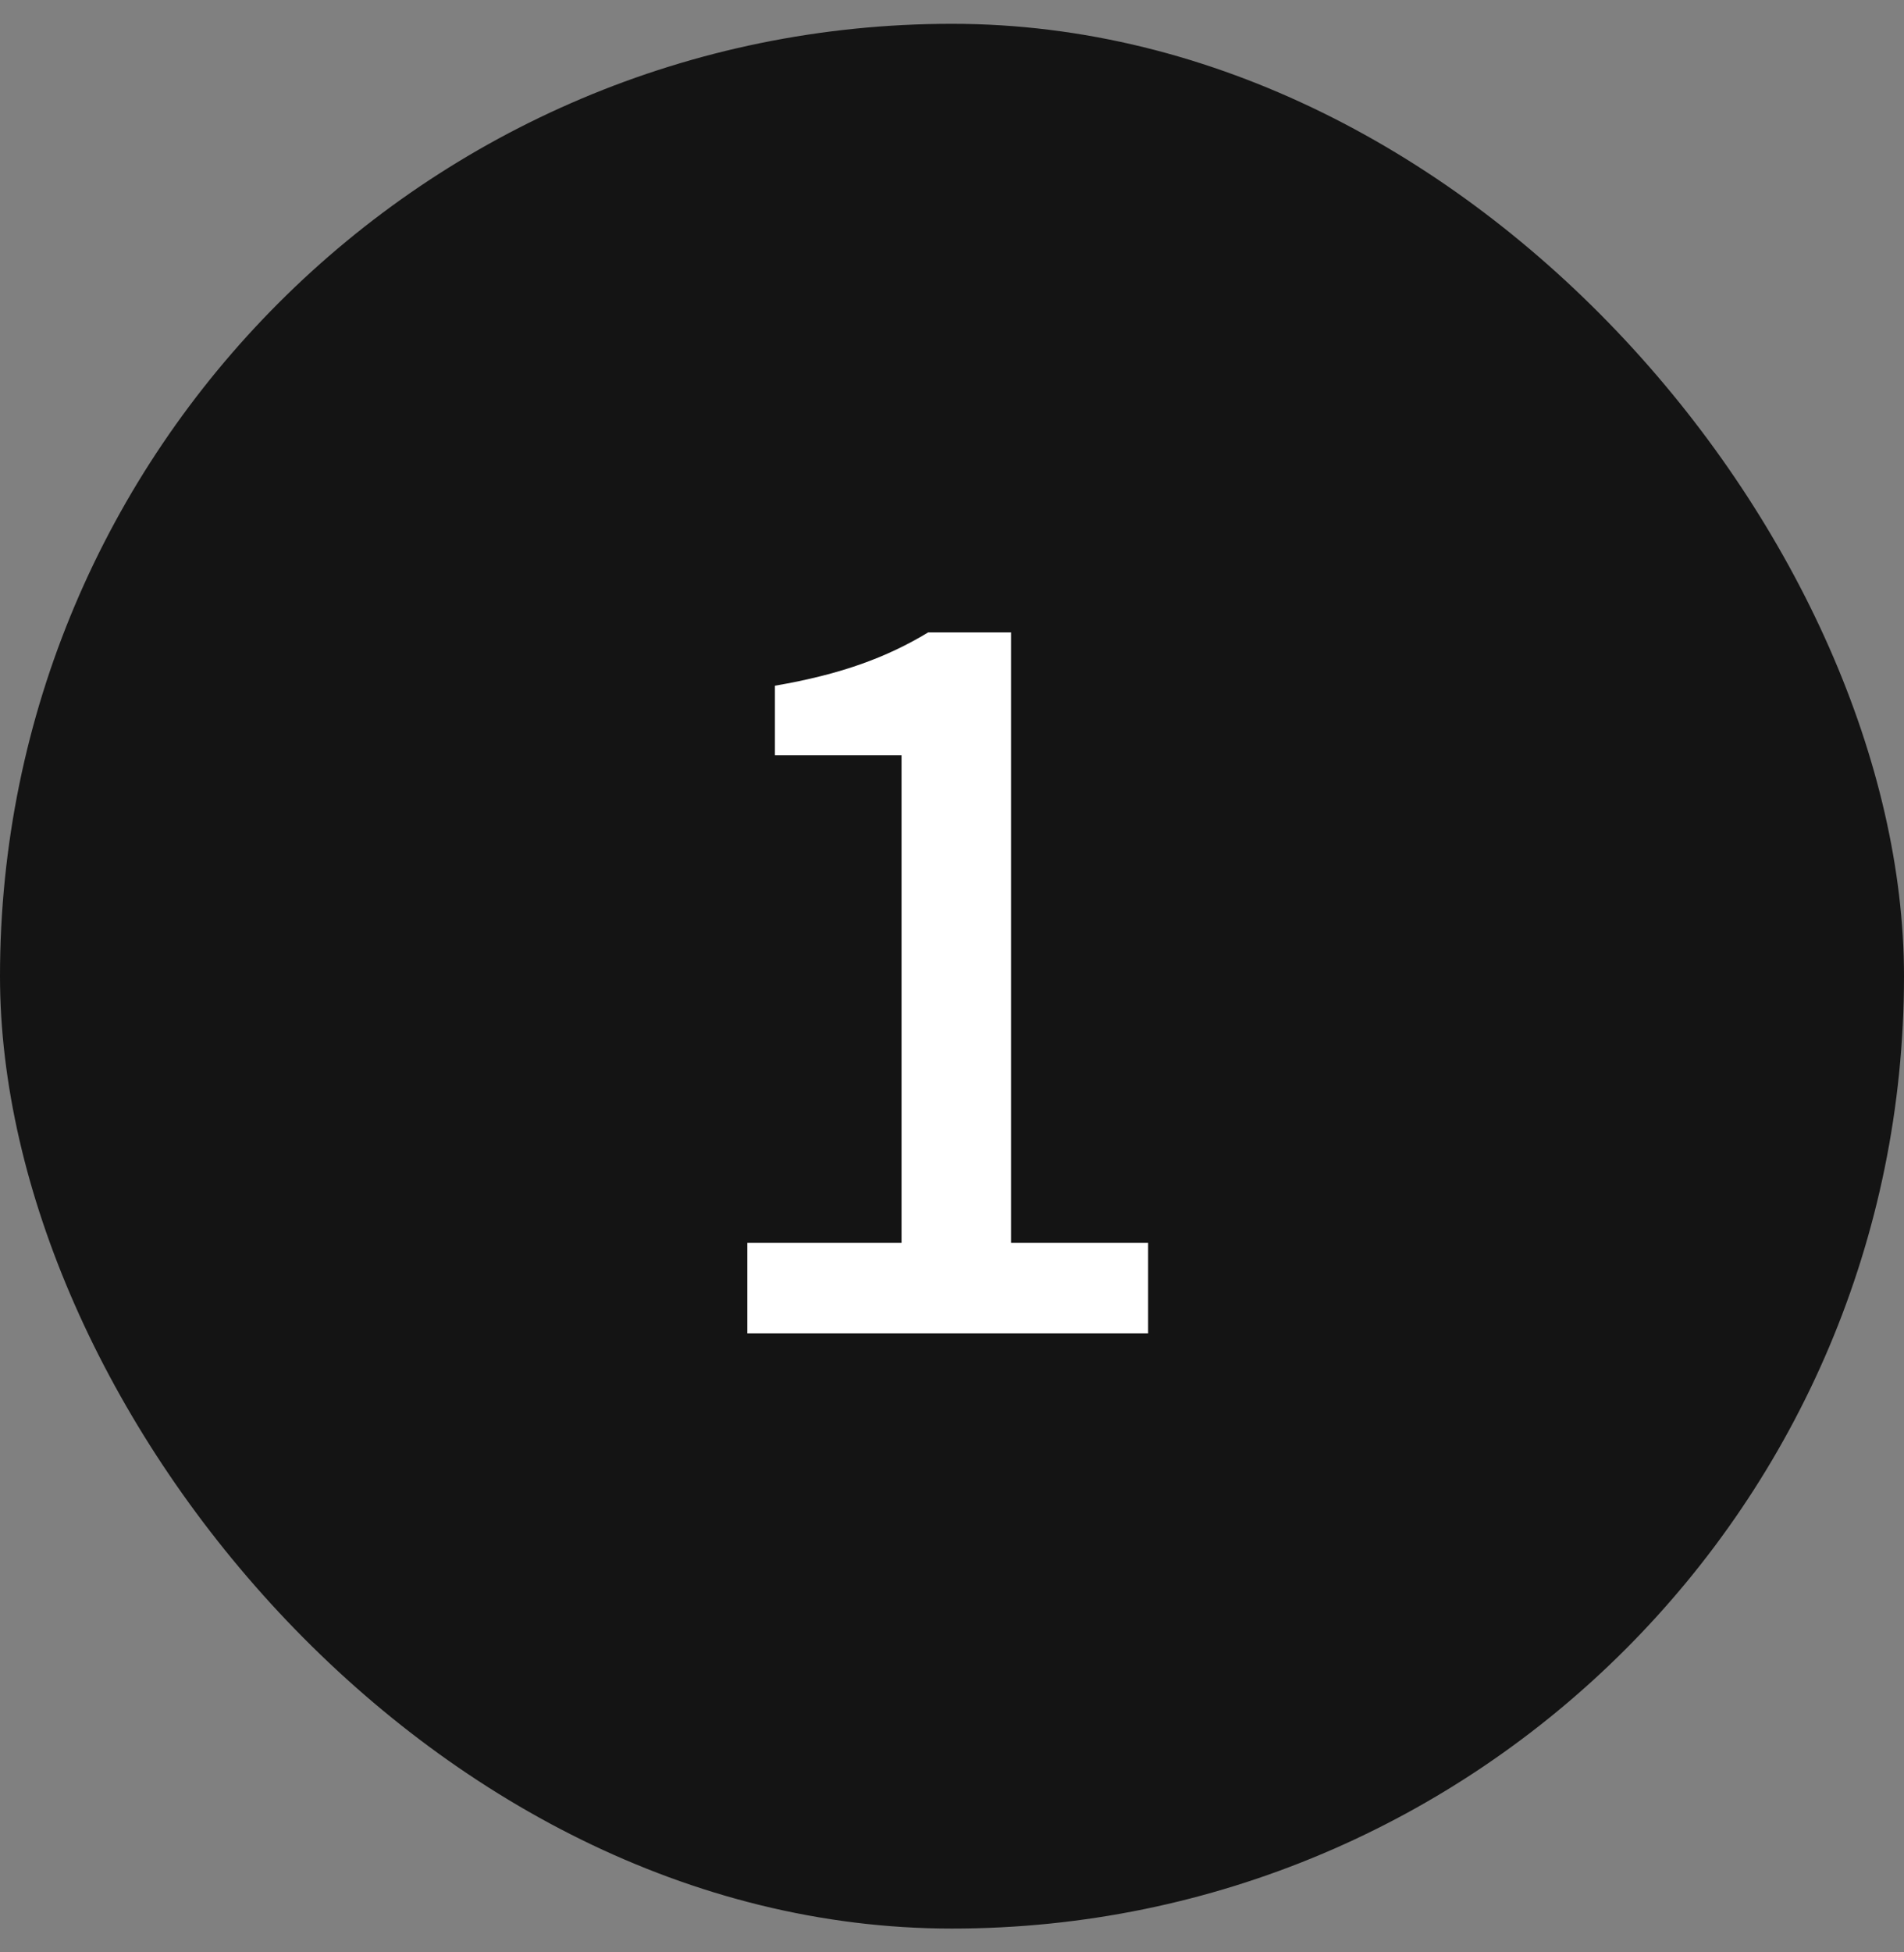
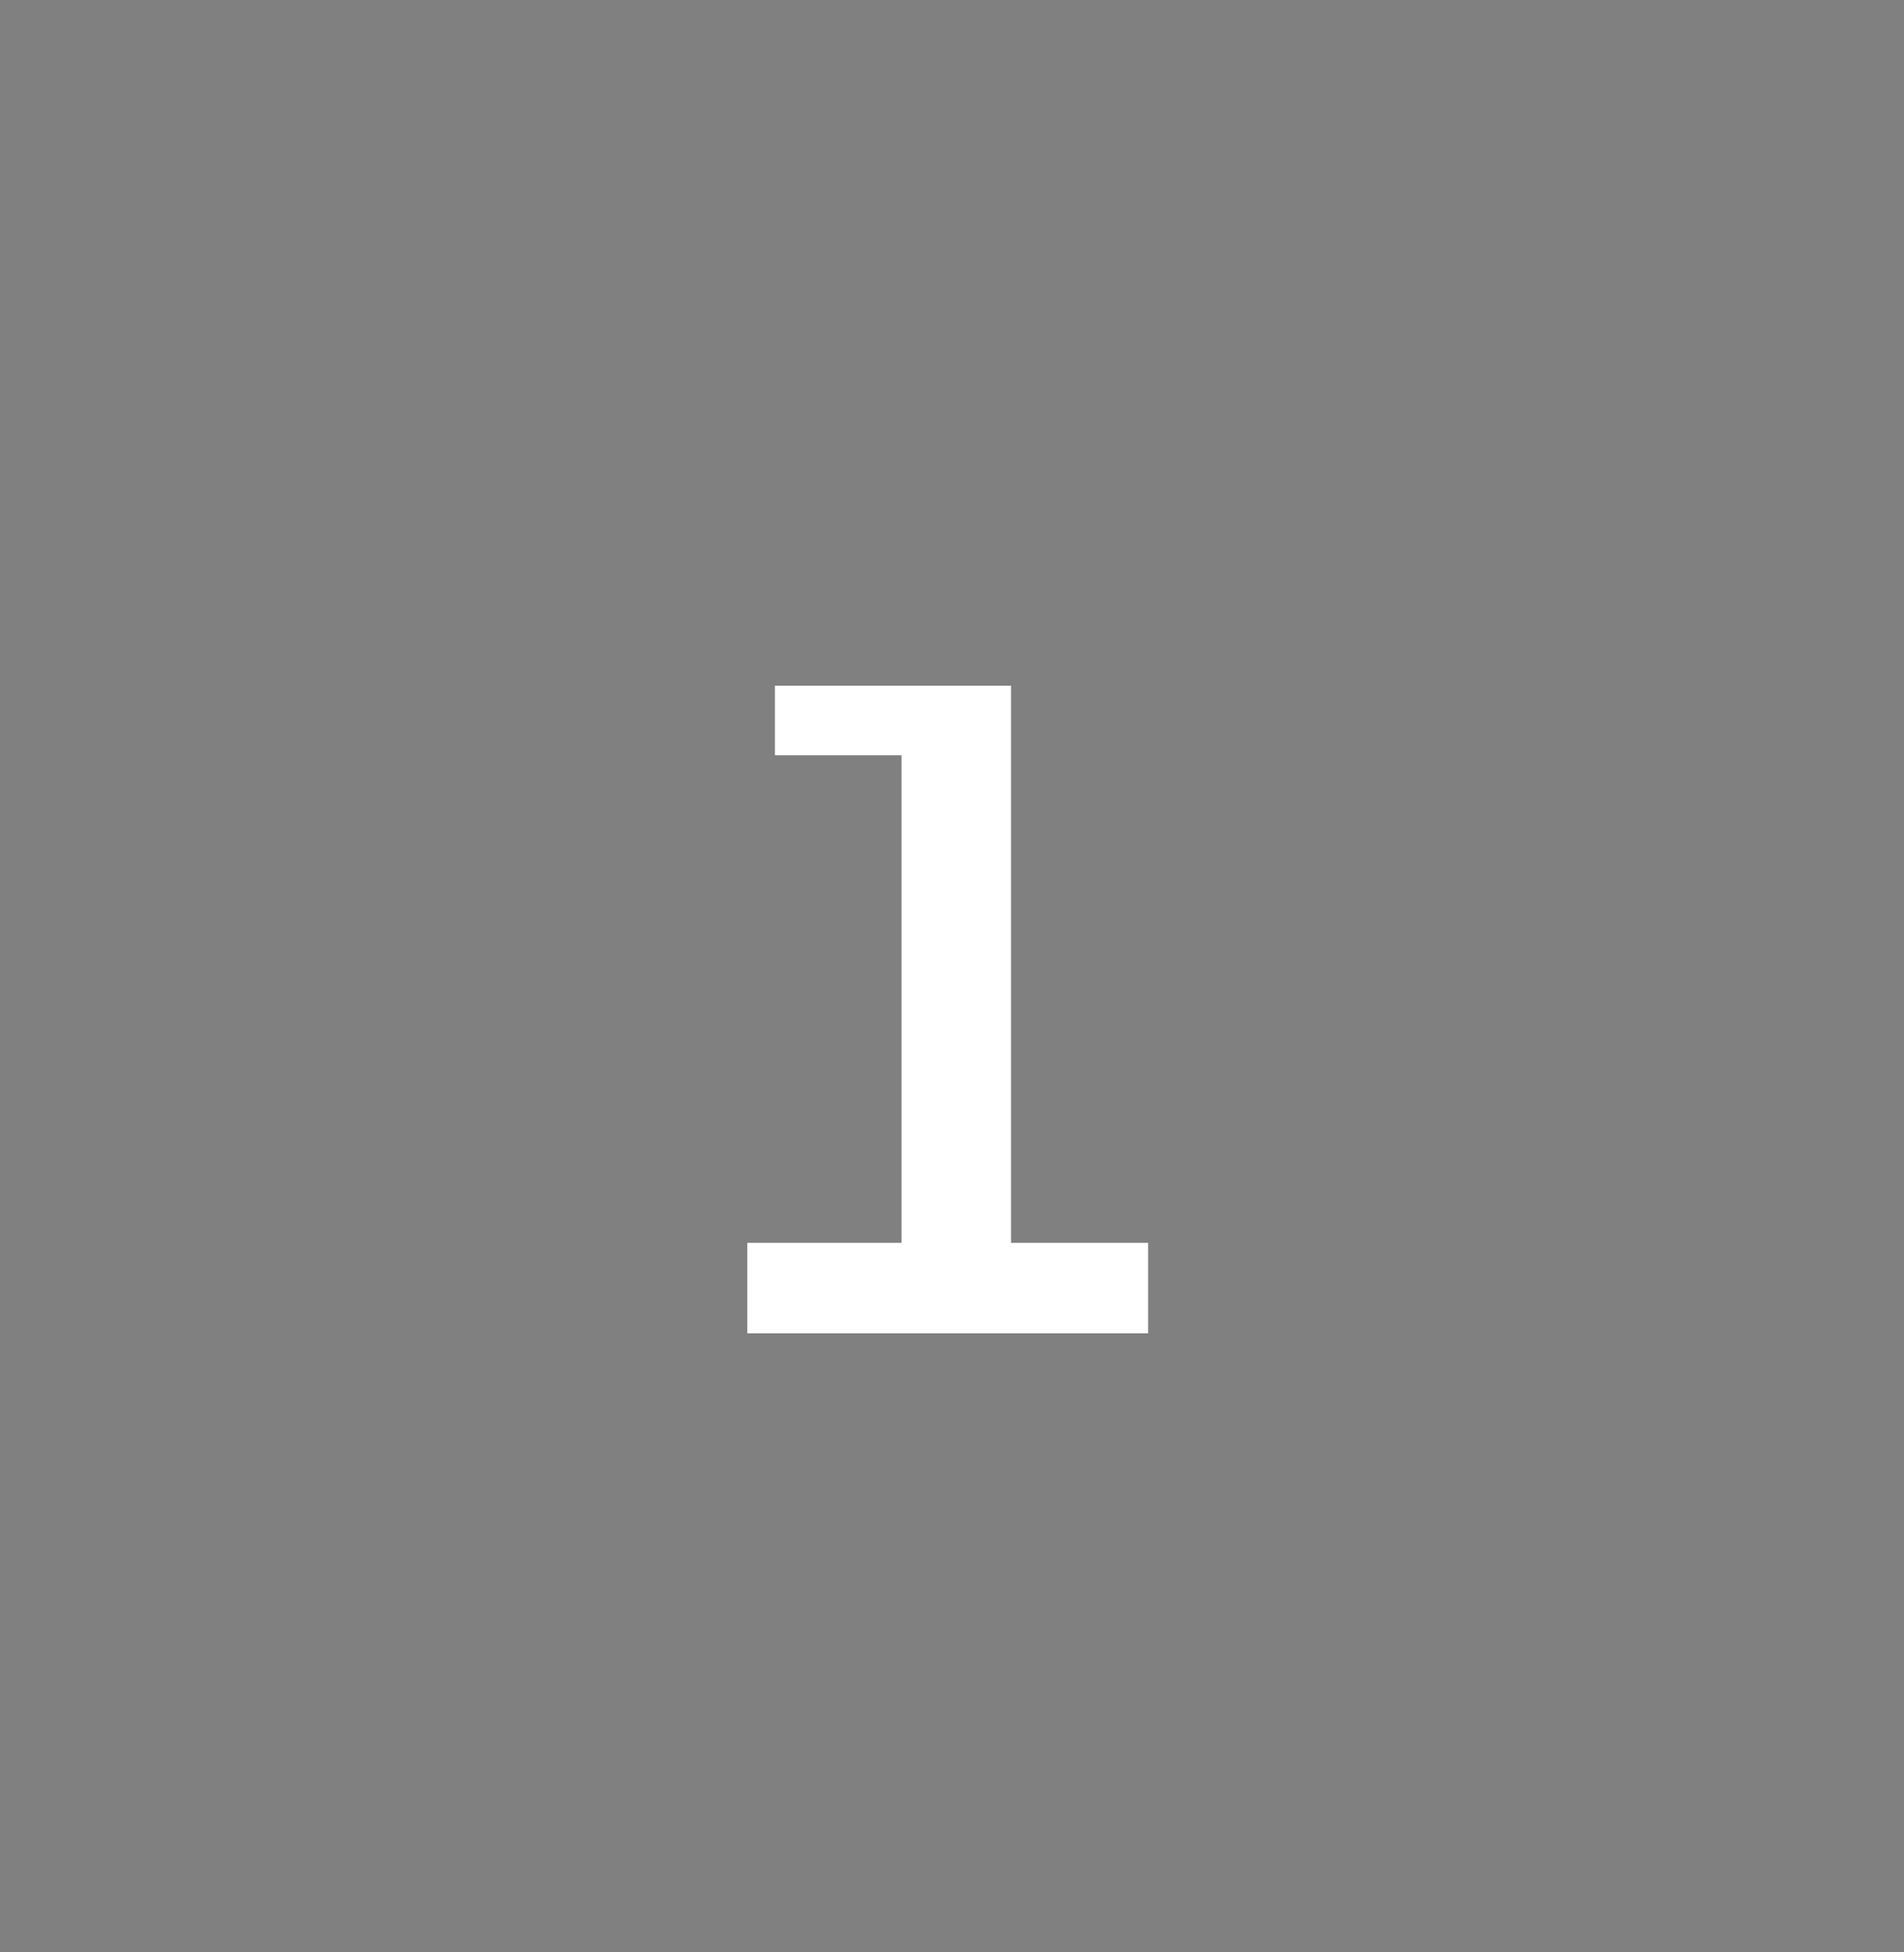
<svg xmlns="http://www.w3.org/2000/svg" width="40" height="41" viewBox="0 0 40 41" fill="none">
  <rect x="0" y="0" width="40" height="41" fill="#808080" stroke="none" />
-   <rect y="0.5" width="40" height="40" rx="20" fill="#141414" />
-   <path d="M15.7 28V26.1H18.94V15.86H16.28V14.4C17.68 14.16 18.64 13.8 19.5 13.28H21.24V26.1H24.12V28H15.7Z" fill="white" />
+   <path d="M15.7 28V26.1H18.94V15.86H16.28V14.4H21.24V26.1H24.12V28H15.7Z" fill="white" />
</svg>